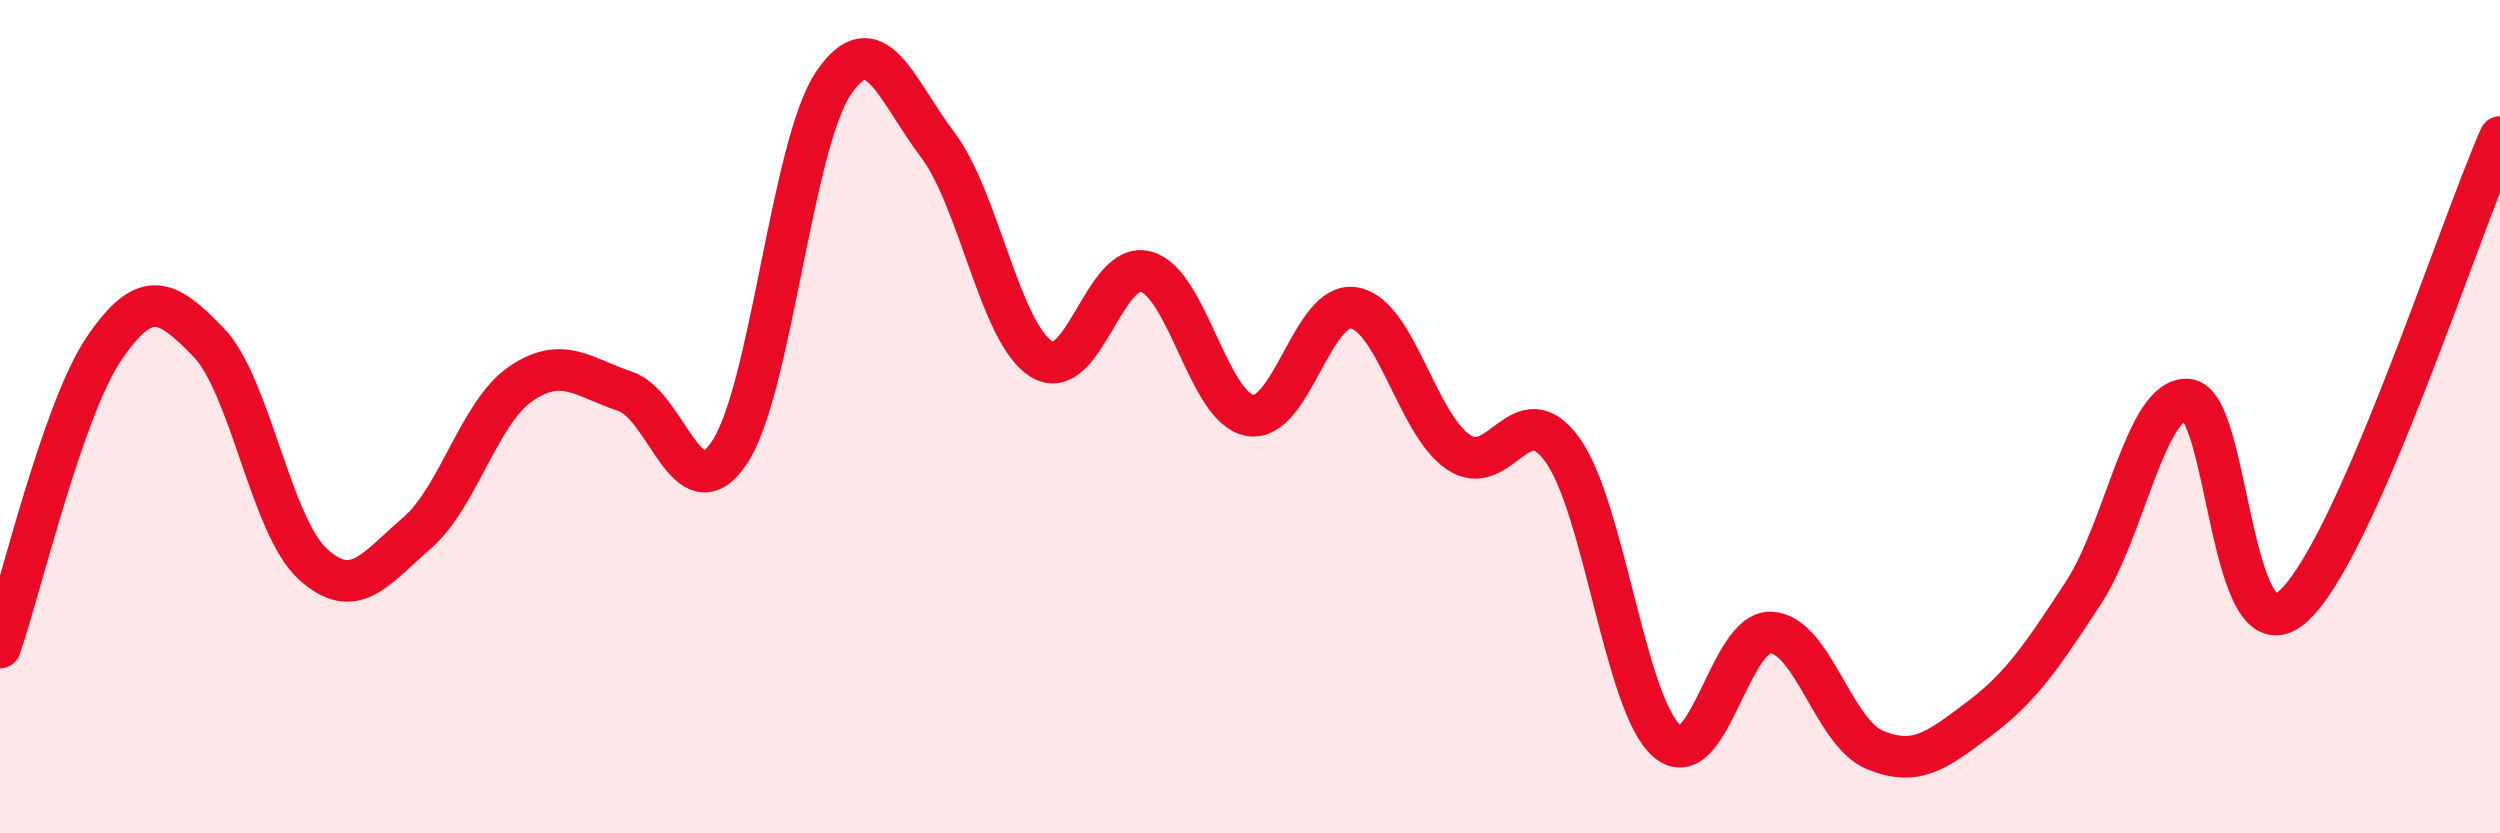
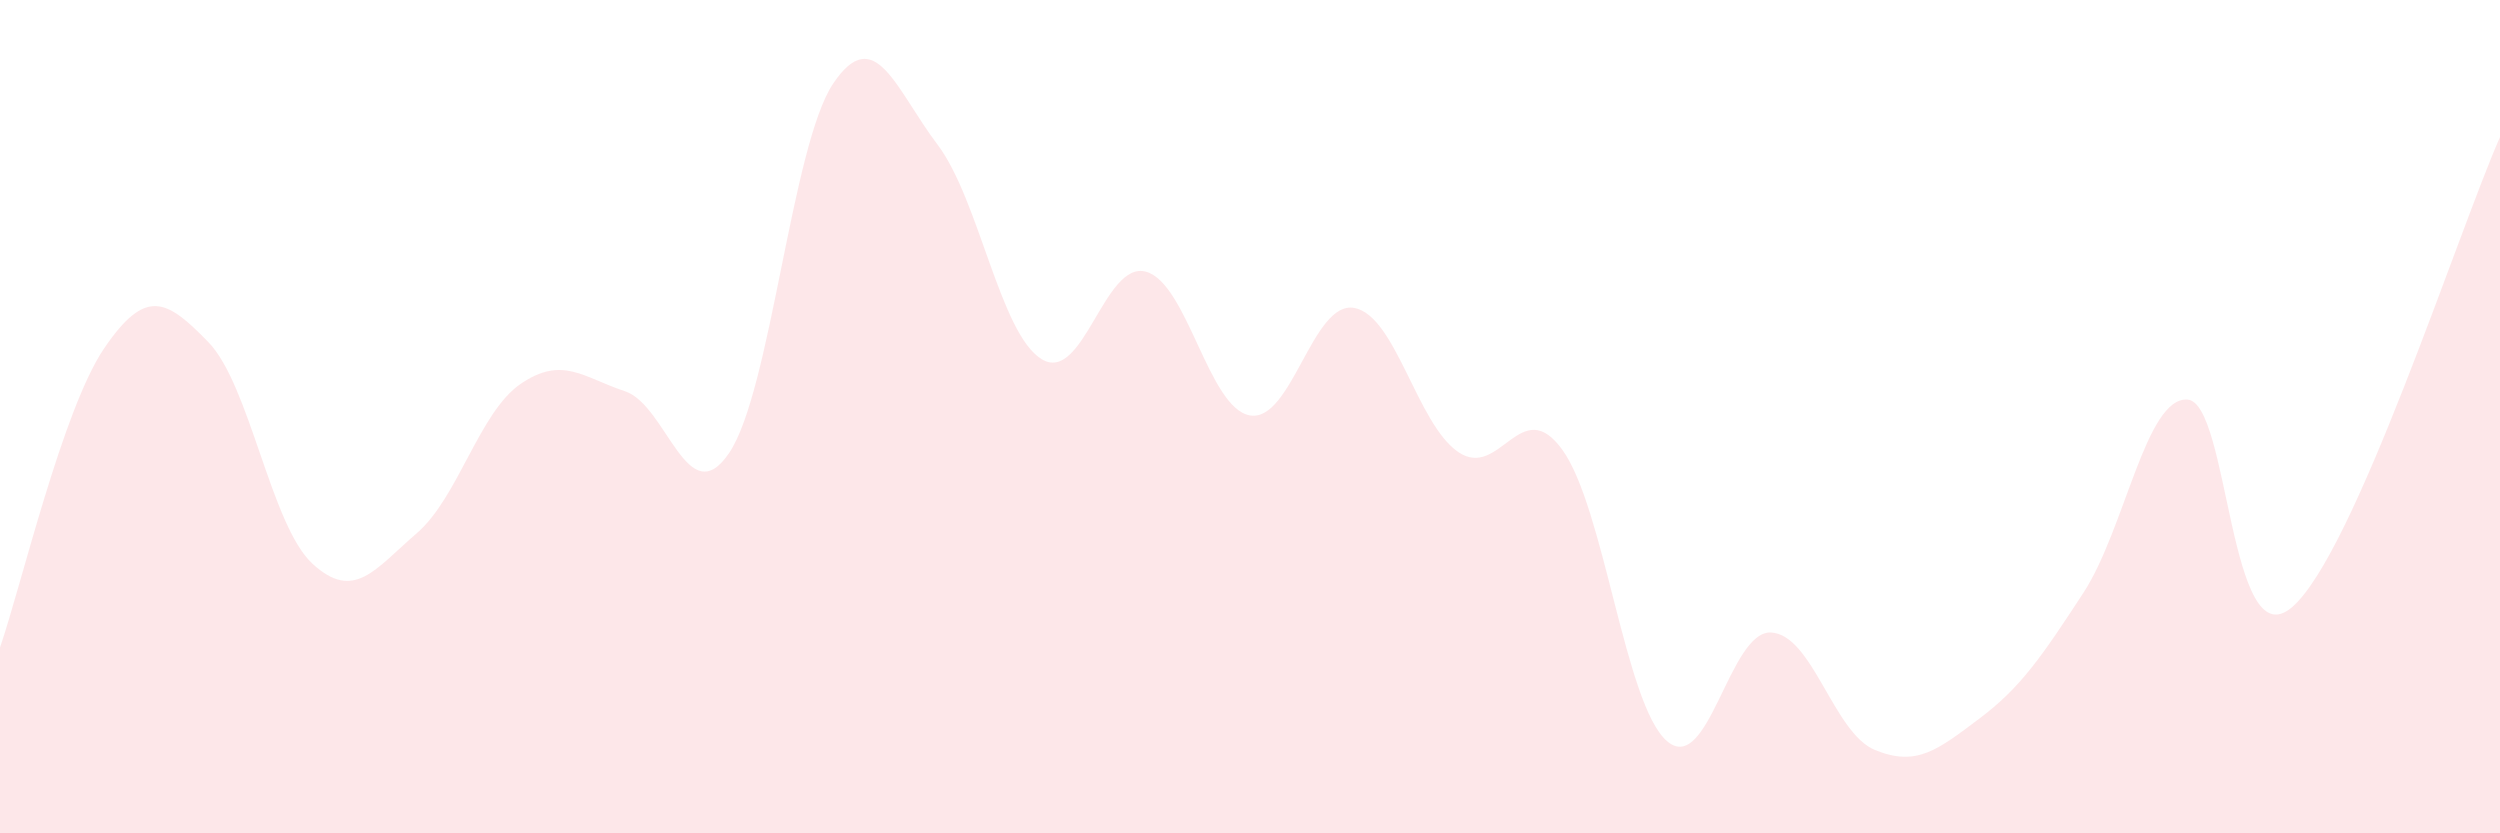
<svg xmlns="http://www.w3.org/2000/svg" width="60" height="20" viewBox="0 0 60 20">
  <path d="M 0,15.54 C 0.5,14.1 1.5,9.83 2.5,8.36 C 3.5,6.89 4,7.18 5,8.21 C 6,9.24 6.5,12.61 7.5,13.53 C 8.5,14.45 9,13.66 10,12.8 C 11,11.94 11.5,9.89 12.5,9.21 C 13.5,8.53 14,9.06 15,9.39 C 16,9.72 16.5,12.35 17.5,10.87 C 18.5,9.39 19,3.48 20,2 C 21,0.52 21.5,2.15 22.5,3.47 C 23.5,4.79 24,8.01 25,8.62 C 26,9.23 26.5,6.25 27.5,6.52 C 28.5,6.79 29,9.8 30,9.97 C 31,10.14 31.5,7.21 32.5,7.39 C 33.5,7.57 34,10.17 35,10.85 C 36,11.53 36.5,9.41 37.5,10.8 C 38.5,12.19 39,16.9 40,17.78 C 41,18.66 41.5,15.14 42.5,15.18 C 43.5,15.22 44,17.59 45,18 C 46,18.41 46.5,18 47.5,17.25 C 48.5,16.5 49,15.76 50,14.23 C 51,12.7 51.5,9.52 52.5,9.59 C 53.5,9.66 53.5,15.84 55,14.58 C 56.5,13.32 59,5.55 60,3.29L60 20L0 20Z" fill="#EB0A25" opacity="0.1" stroke-linecap="round" stroke-linejoin="round" />
-   <path d="M 0,15.54 C 0.5,14.1 1.5,9.83 2.5,8.36 C 3.5,6.89 4,7.18 5,8.21 C 6,9.24 6.5,12.61 7.5,13.53 C 8.5,14.45 9,13.66 10,12.8 C 11,11.94 11.5,9.89 12.5,9.21 C 13.5,8.53 14,9.06 15,9.39 C 16,9.72 16.5,12.35 17.5,10.87 C 18.5,9.39 19,3.48 20,2 C 21,0.52 21.5,2.15 22.5,3.47 C 23.5,4.79 24,8.01 25,8.62 C 26,9.23 26.5,6.25 27.5,6.52 C 28.5,6.79 29,9.8 30,9.97 C 31,10.14 31.5,7.21 32.5,7.39 C 33.5,7.57 34,10.17 35,10.85 C 36,11.53 36.5,9.41 37.5,10.8 C 38.5,12.19 39,16.9 40,17.78 C 41,18.66 41.5,15.14 42.5,15.18 C 43.5,15.22 44,17.59 45,18 C 46,18.41 46.5,18 47.5,17.25 C 48.5,16.5 49,15.76 50,14.23 C 51,12.7 51.5,9.52 52.5,9.59 C 53.5,9.66 53.5,15.84 55,14.58 C 56.5,13.32 59,5.55 60,3.29" stroke="#EB0A25" stroke-width="1" fill="none" stroke-linecap="round" stroke-linejoin="round" />
</svg>